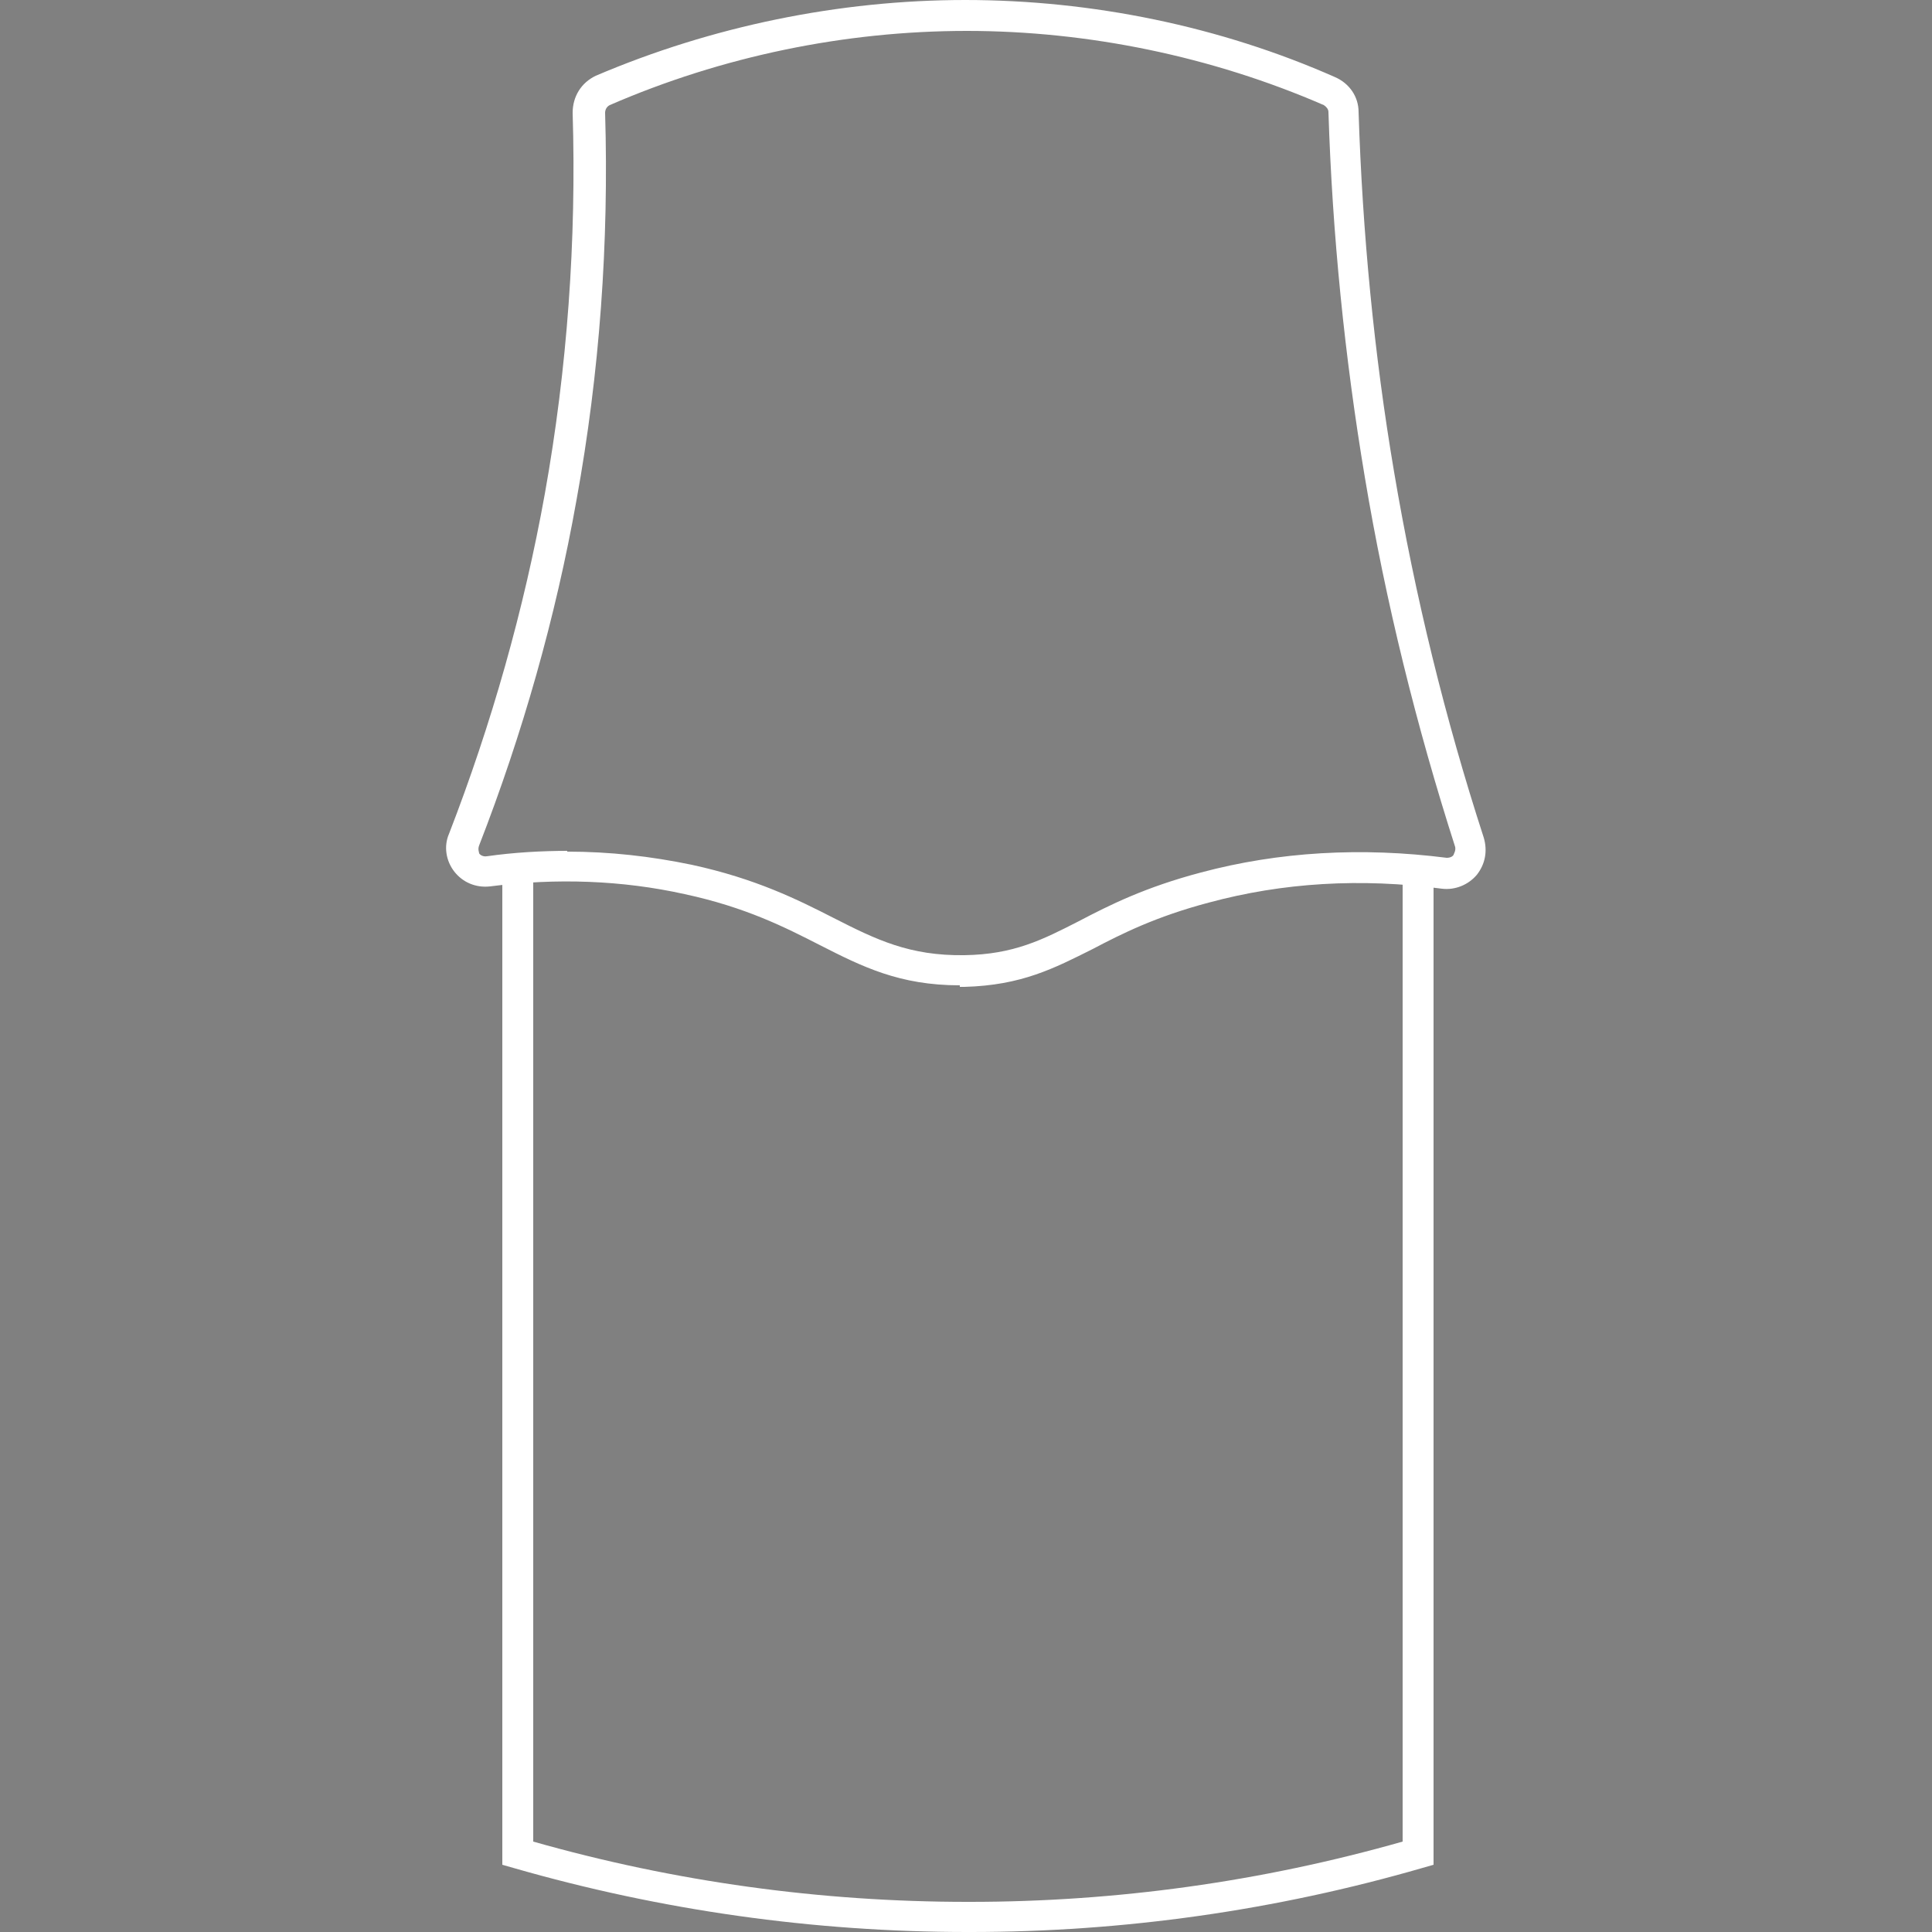
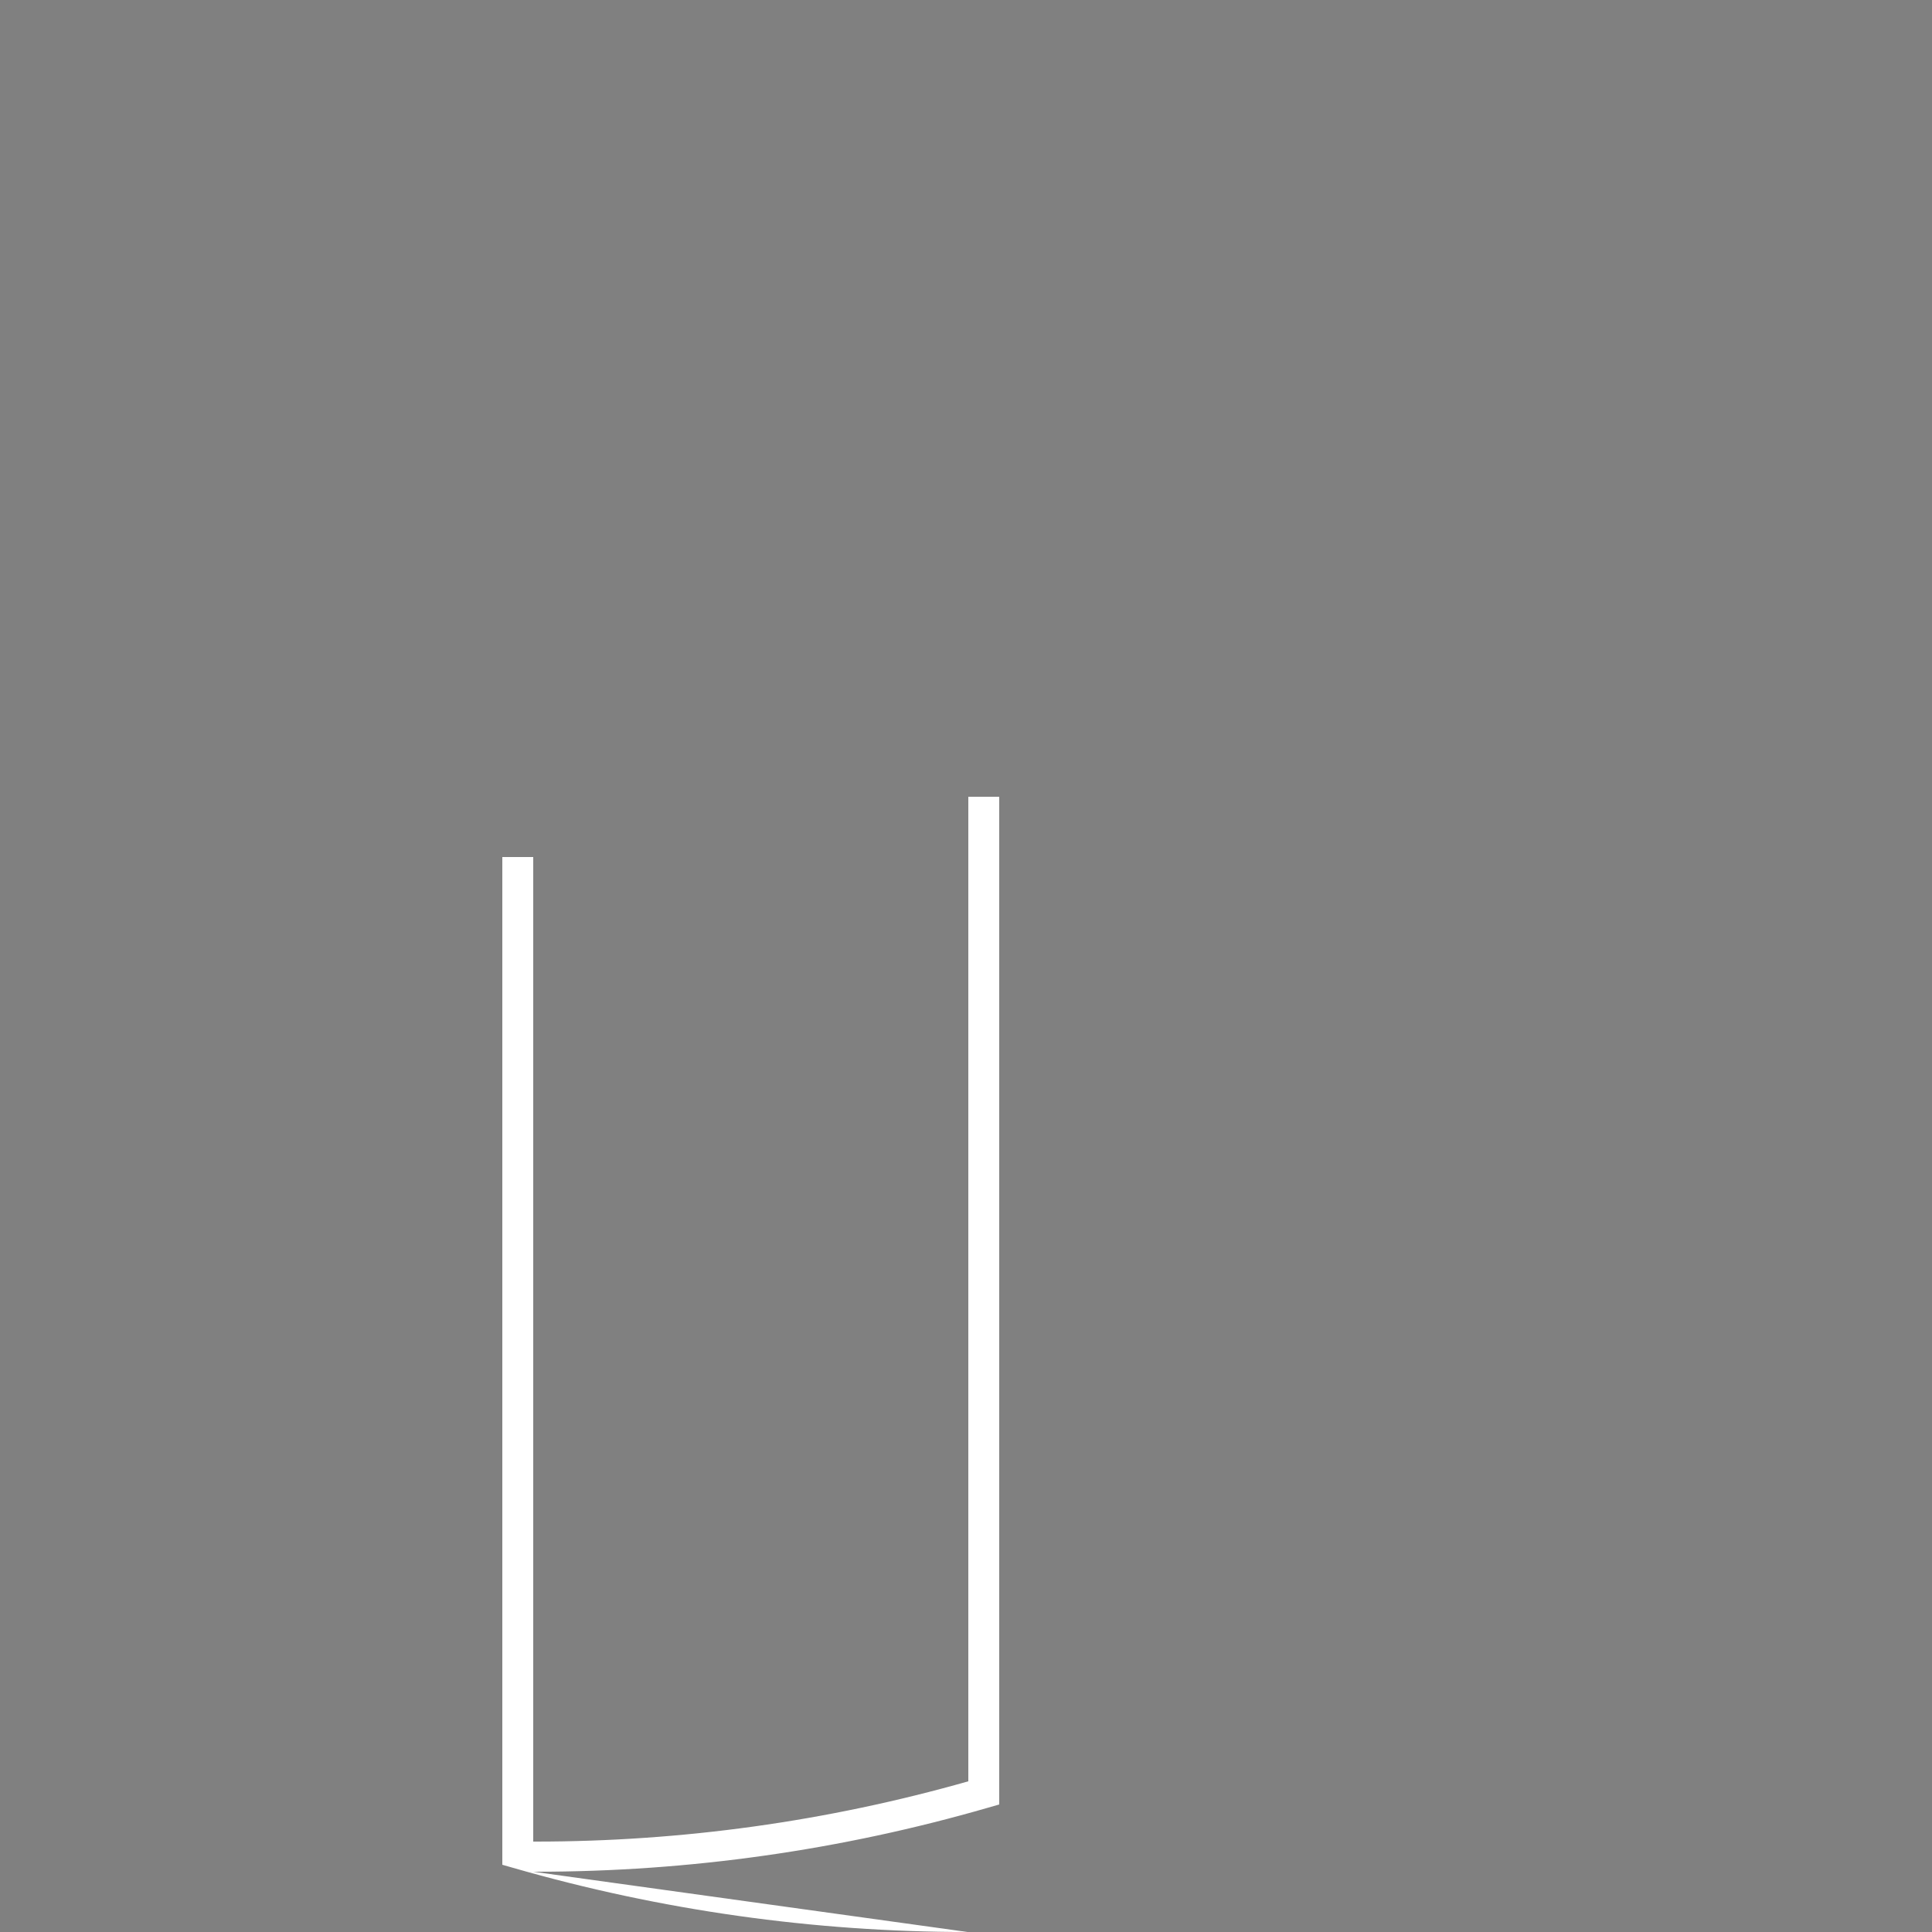
<svg xmlns="http://www.w3.org/2000/svg" id="Layer_1" version="1.1" viewBox="0 0 25 25">
  <rect x="0" y="0" width="25" height="25" fill="#808080" stroke="none" />
  <defs>
    <style>
      .st0 {
        fill: #fff;
      }

      .st1 {
        fill: none;
        stroke: #231f20;
        stroke-miterlimit: 10;
        stroke-width: 13px;
      }
    </style>
  </defs>
  <g>
-     <path class="st0" d="M12.42,12.75c-.78,0-1.26-.24-1.81-.52-.45-.23-.96-.49-1.75-.66-.81-.18-1.66-.21-2.52-.1-.18.02-.35-.05-.46-.19-.11-.14-.14-.33-.07-.49.55-1.42.97-2.9,1.24-4.4.29-1.62.41-3.28.36-4.93h0c0-.21.11-.39.3-.48,1.5-.64,3.15-.98,4.78-.98h0c1.64,0,3.3.34,4.79,1,.18.08.3.25.3.45.05,1.56.2,3.13.46,4.66.27,1.6.66,3.19,1.16,4.73.05.17.02.34-.09.48-.11.13-.28.2-.45.18-1.05-.14-2.06-.08-3.02.18-.68.18-1.12.4-1.5.6-.5.25-.92.47-1.66.49h-.07.01v-.02ZM7.34,11.02c.55,0,1.08.06,1.61.17.83.18,1.37.45,1.84.69.55.28.98.49,1.69.48.64-.01,1.01-.2,1.48-.44.4-.21.86-.44,1.58-.63,1.01-.27,2.08-.33,3.18-.19.05,0,.08-.02.09-.04,0-.01.03-.05.02-.1-.5-1.56-.9-3.17-1.17-4.79-.26-1.55-.42-3.14-.47-4.72,0-.04-.03-.07-.06-.09-1.45-.63-3.05-.96-4.62-.96h0c-1.58,0-3.17.33-4.62.96-.04.02-.06.06-.06.1h0c.05,1.68-.07,3.36-.37,5.01-.27,1.52-.7,3.03-1.26,4.47-.02.05,0,.09,0,.1s.04.05.1.04c.35-.05.71-.07,1.05-.07h-.01Z" />
-     <path class="st0" d="M12.52,25c-1.99,0-3.97-.28-5.88-.83l-.14-.04v-13.04h.4v12.74c1.83.52,3.72.78,5.62.78h.03c1.89,0,3.77-.26,5.6-.78v-12.74h.4v13.04l-.14.04c-1.9.55-3.87.83-5.85.83,0,0-.04,0-.04,0Z" />
+     <path class="st0" d="M12.52,25c-1.99,0-3.97-.28-5.88-.83l-.14-.04v-13.04h.4v12.74h.03c1.89,0,3.77-.26,5.6-.78v-12.74h.4v13.04l-.14.04c-1.9.55-3.87.83-5.85.83,0,0-.04,0-.04,0Z" />
  </g>
  <path class="st1" d="M6.74,58.87" />
</svg>